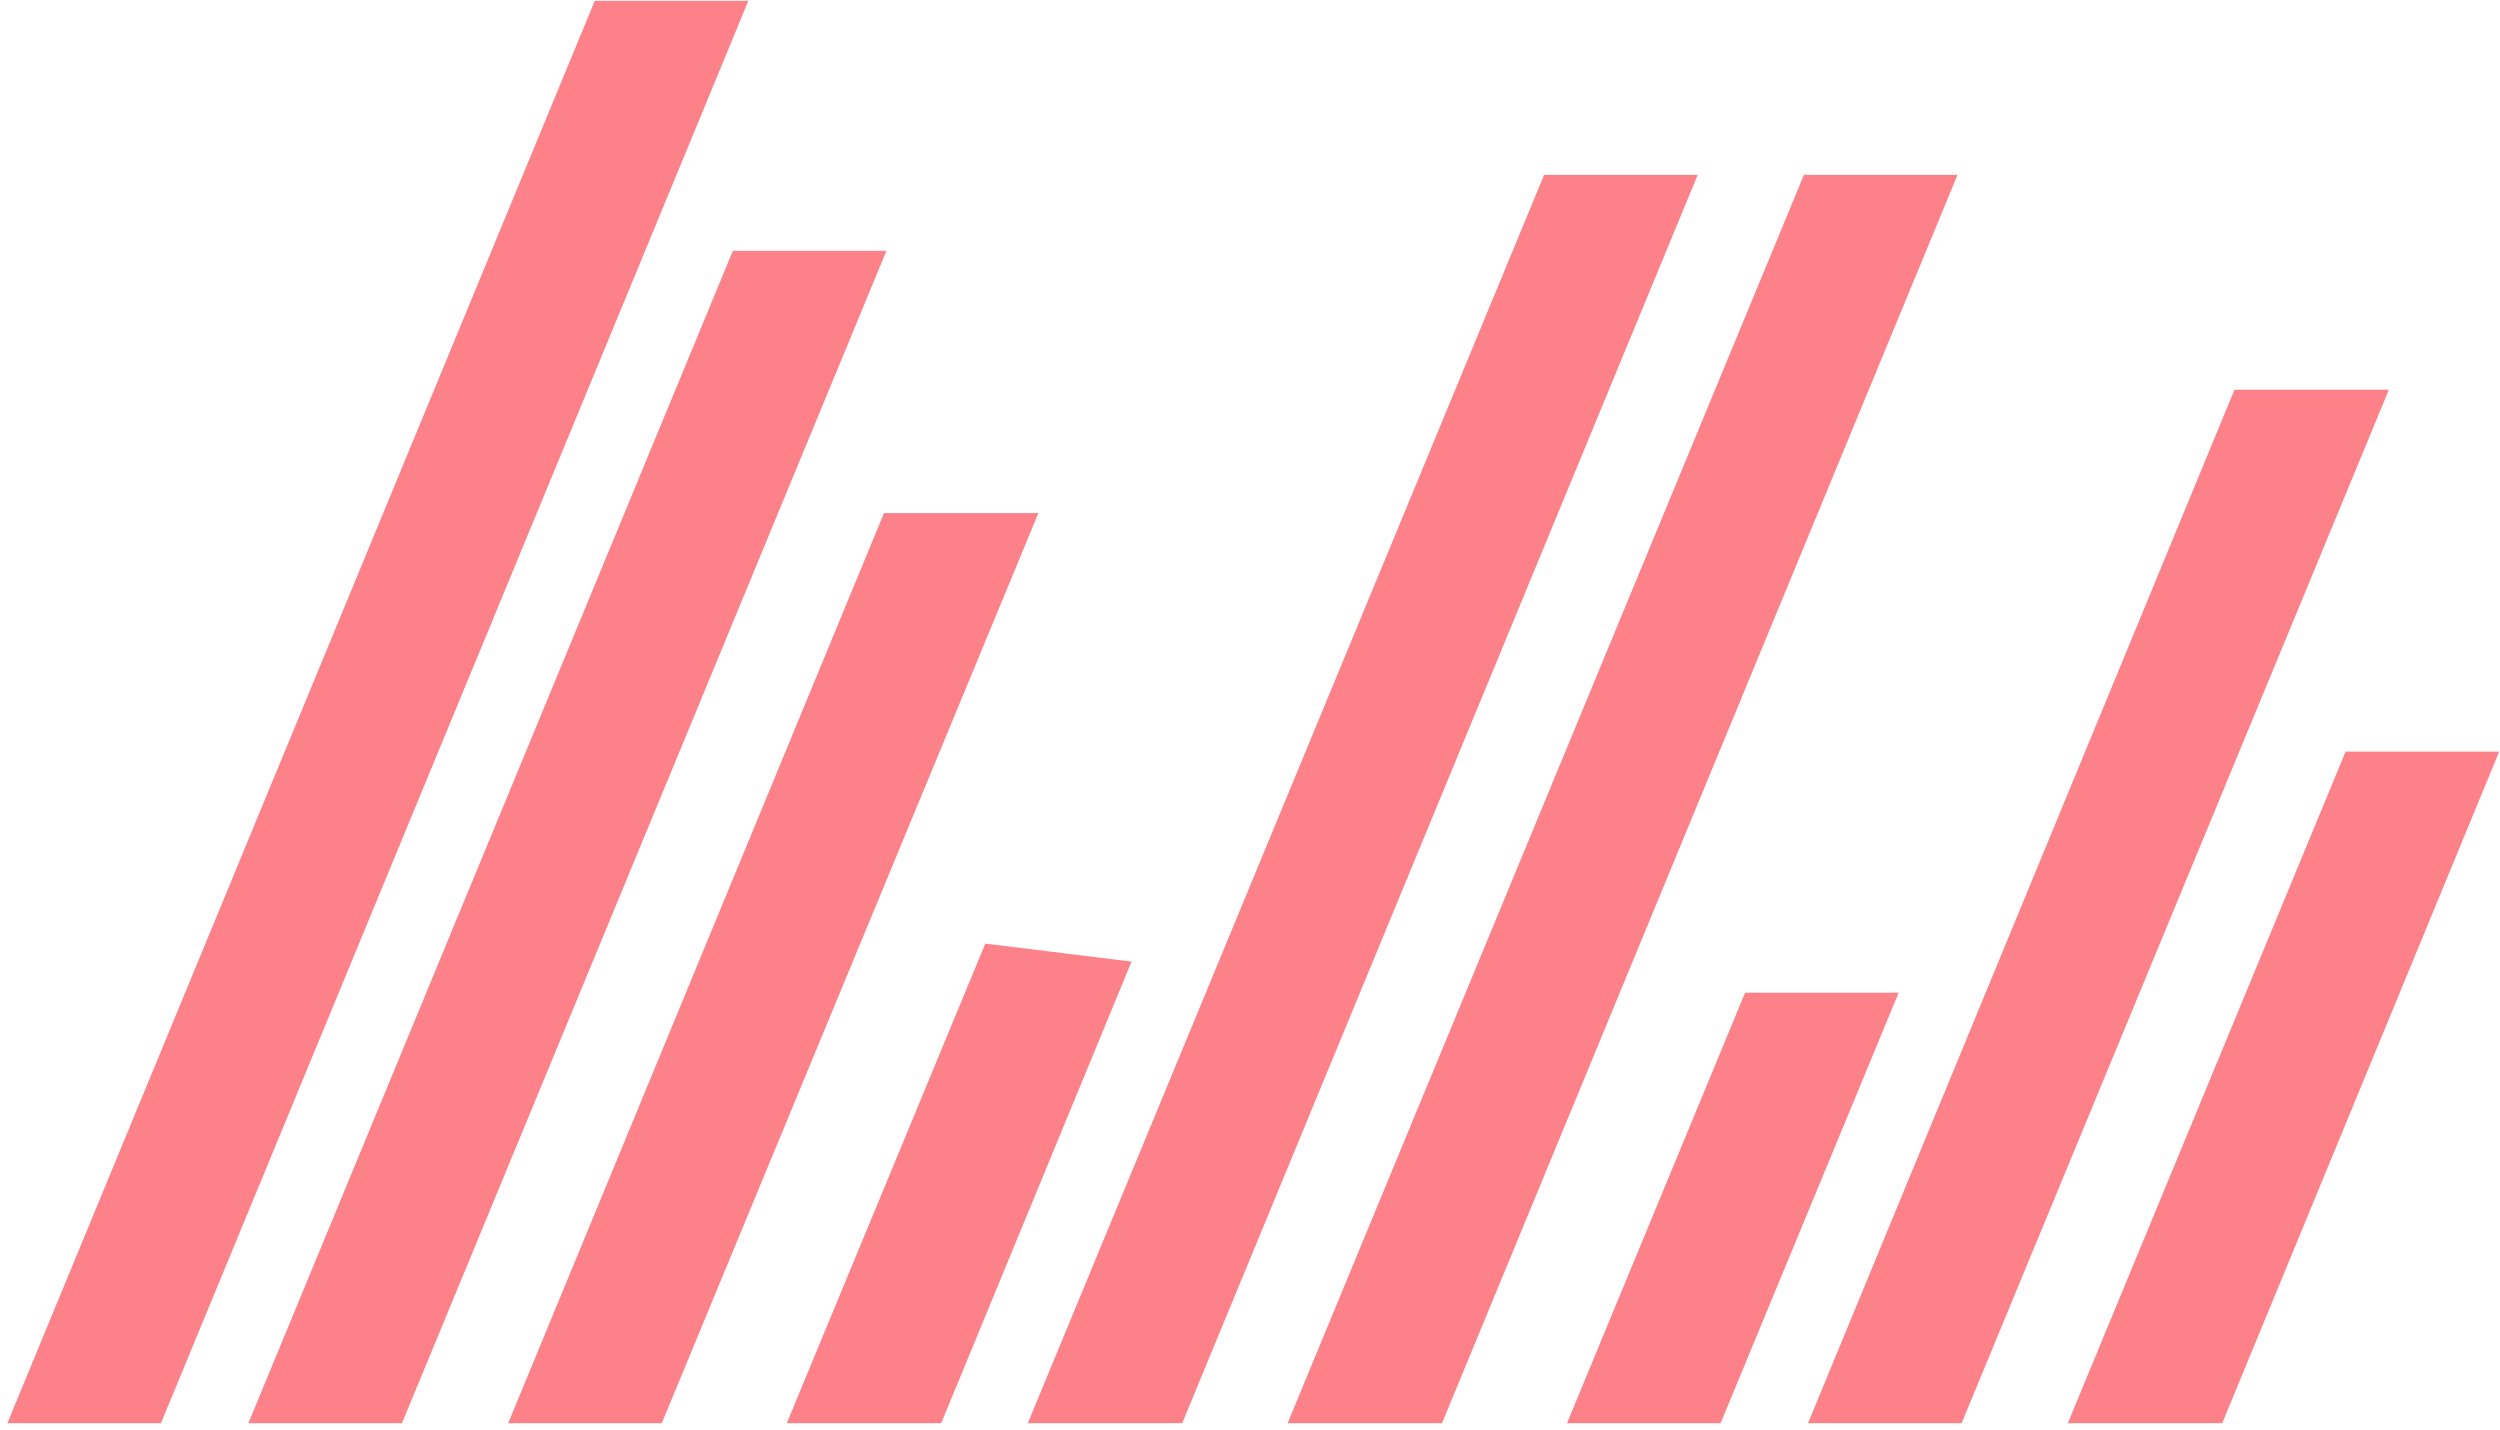
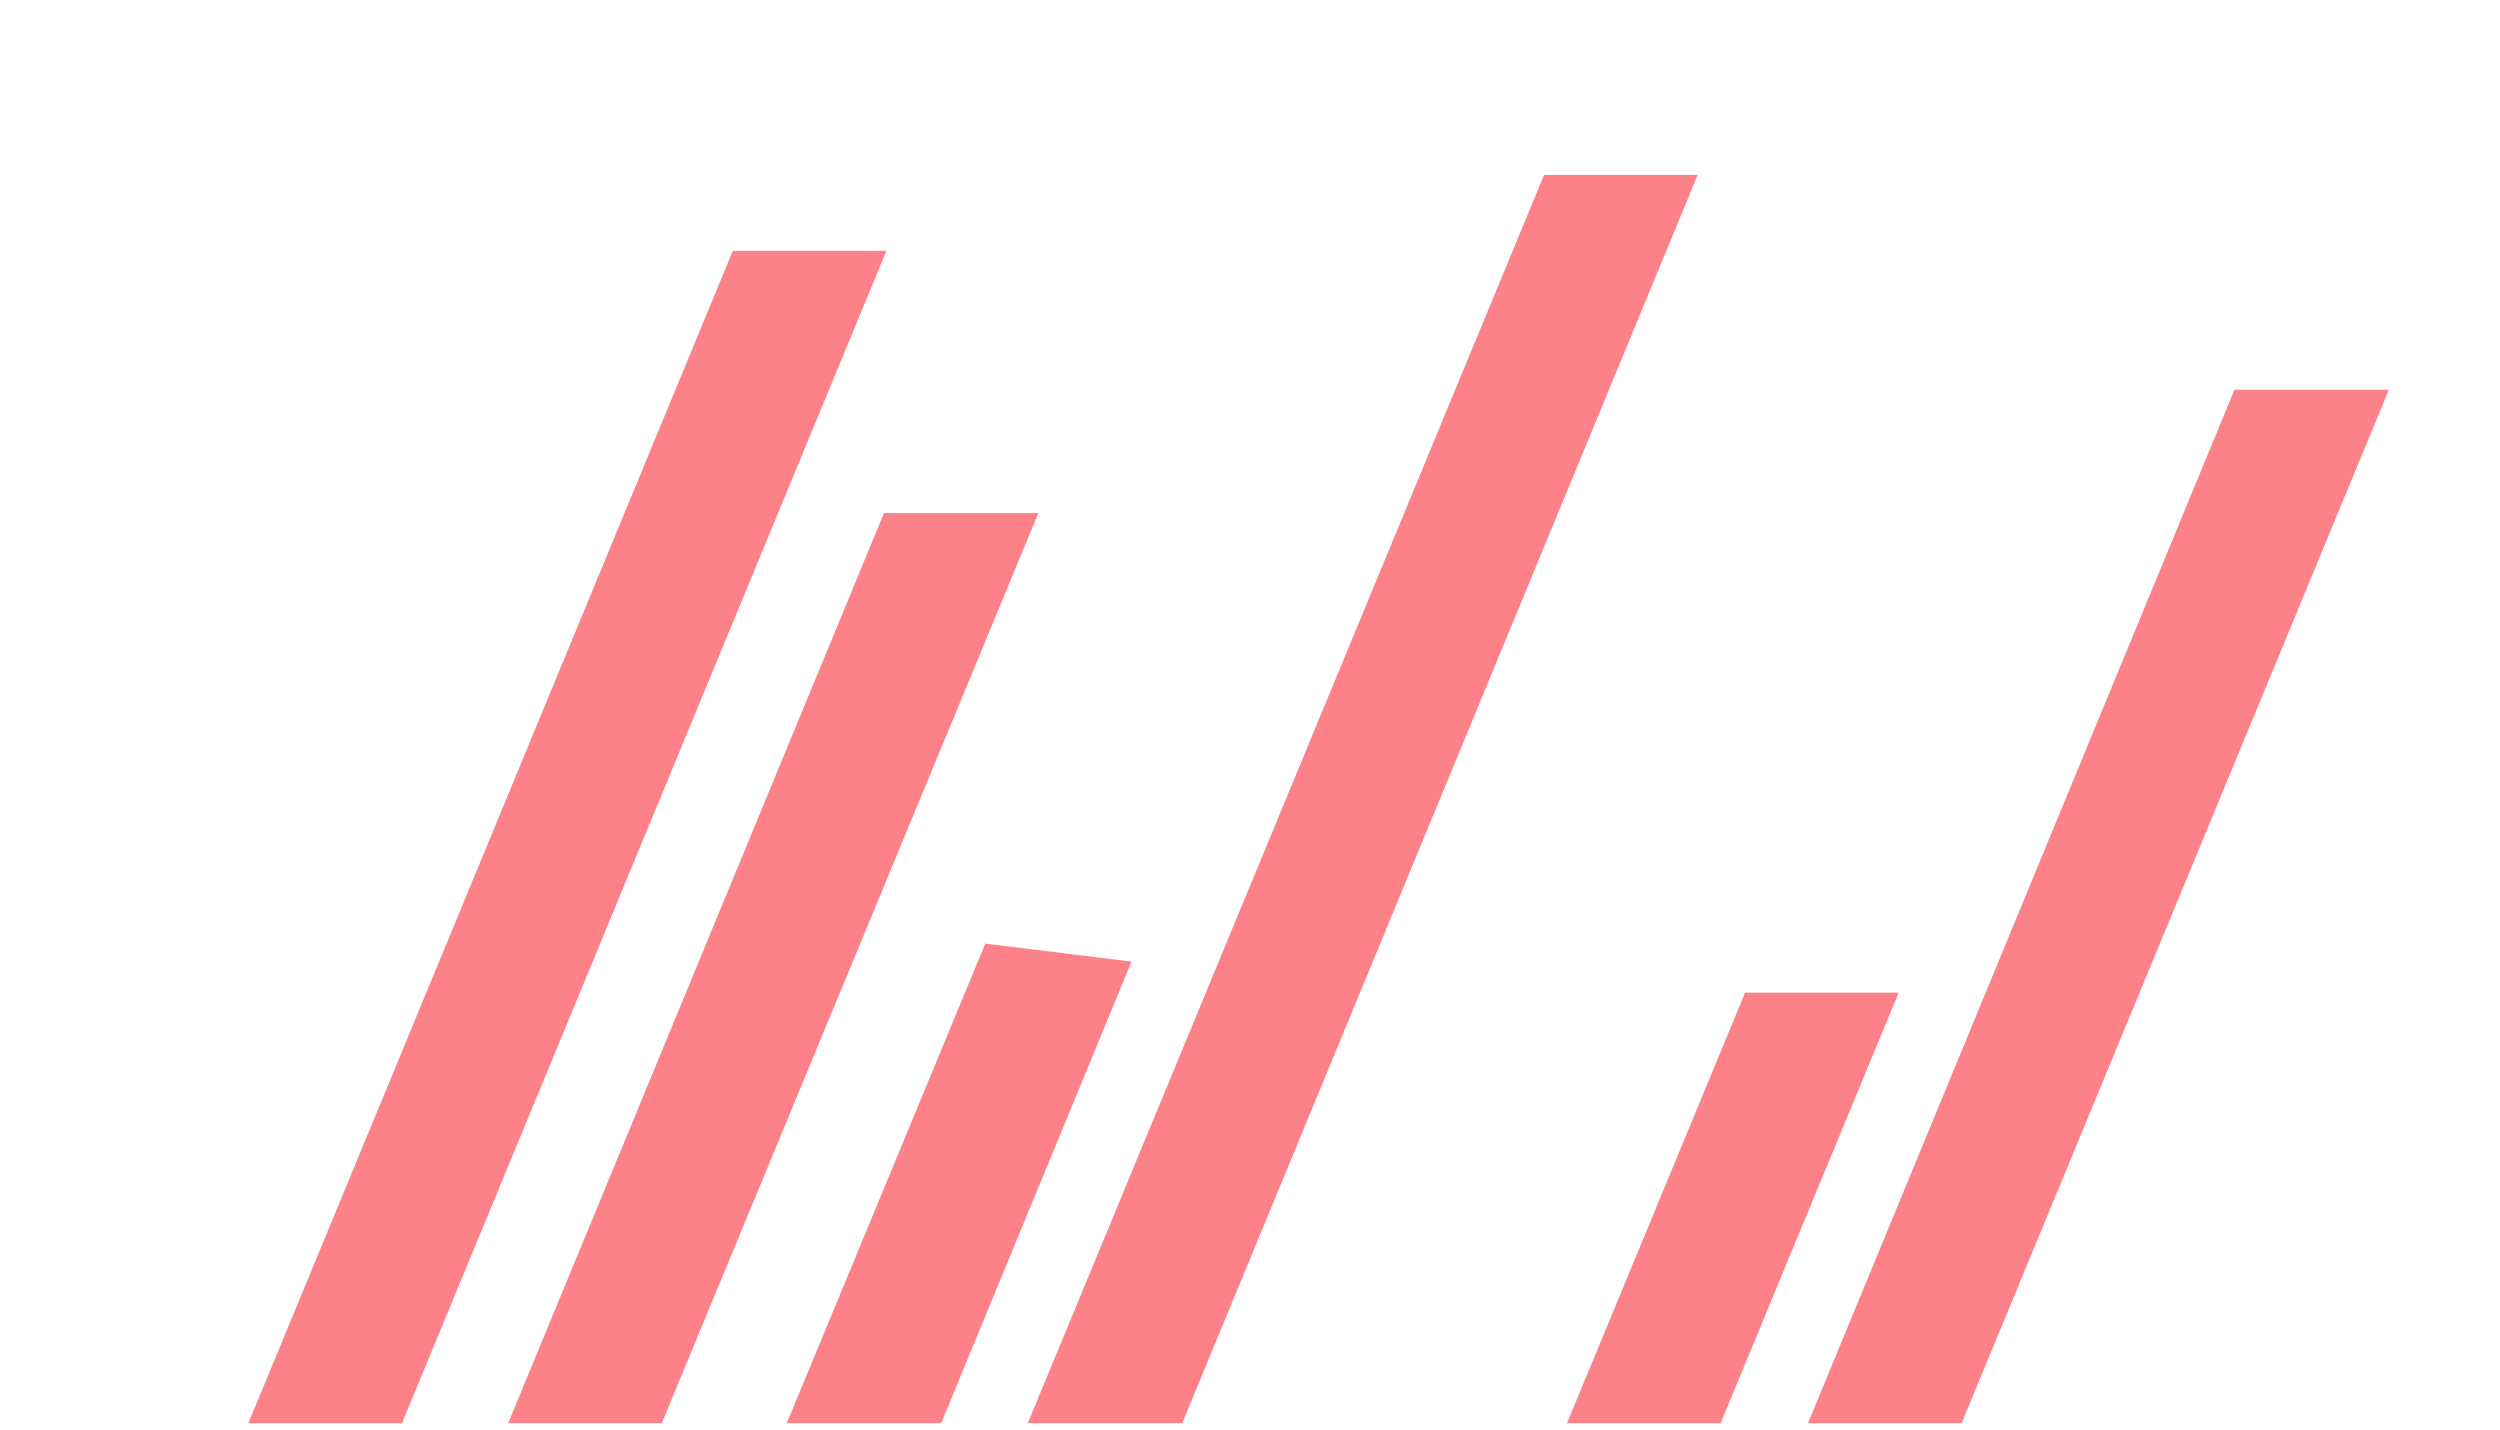
<svg xmlns="http://www.w3.org/2000/svg" width="306" height="175" viewBox="0 0 306 175" fill="none">
-   <path d="M72.8 0.1L0.9 174.2H19.7L91.6 0.1H72.8Z" fill="#FD8189" />
  <path d="M89.7 30.7L30.4 174.2H49.2L108.5 30.7H89.7Z" fill="#FD8189" />
  <path d="M108.2 62.8L62.2 174.2H81L127.1 62.8H108.2Z" fill="#FD8189" />
  <path d="M96.3 174.2H115.2L138.5 117.7L120.6 115.5L96.3 174.2Z" fill="#FD8189" />
  <path d="M189 21.4L125.8 174.2H144.7L207.8 21.4H189Z" fill="#FD8189" />
-   <path d="M220.8 21.4L157.6 174.2H176.5L239.6 21.4H220.8Z" fill="#FD8189" />
  <path d="M213.6 121.5L191.8 174.2H210.6L232.4 121.5H213.6Z" fill="#FD8189" />
  <path d="M273.5 47.7L221.3 174.2H240.1L292.4 47.7H273.5Z" fill="#FD8189" />
-   <path d="M287.1 92L253.1 174.2H272L305.9 92H287.1Z" fill="#FD8189" />
</svg>